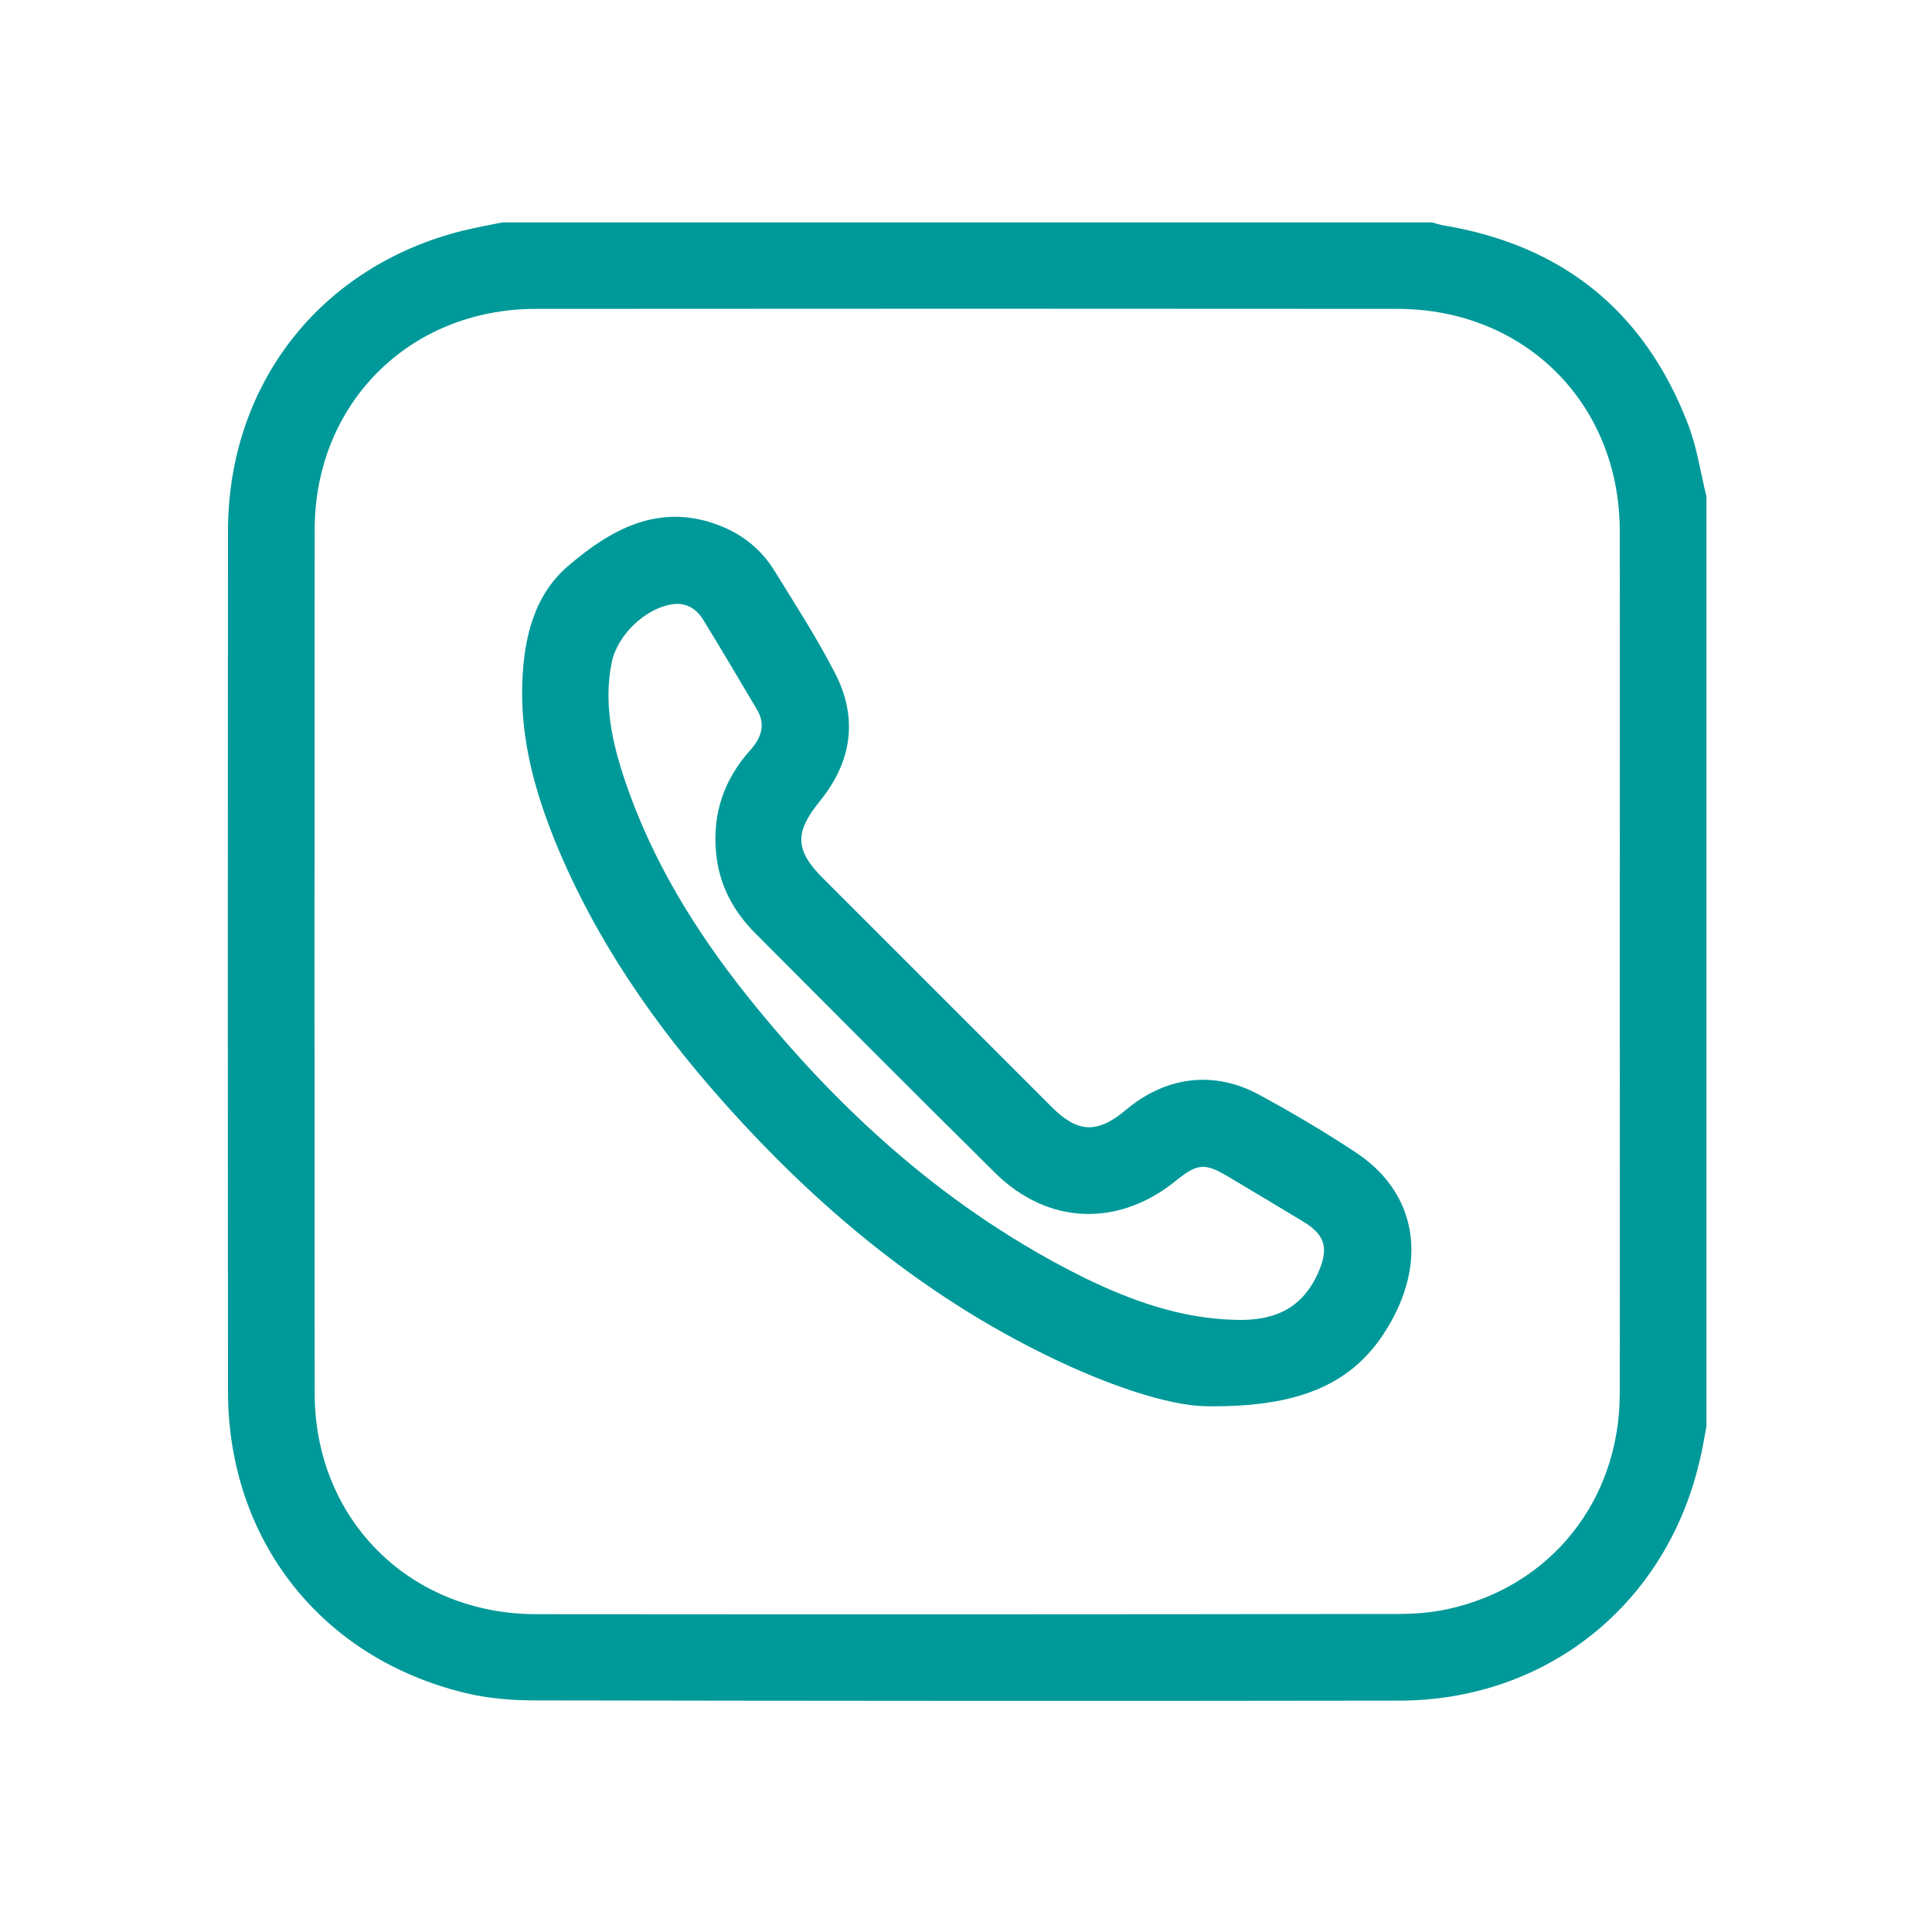
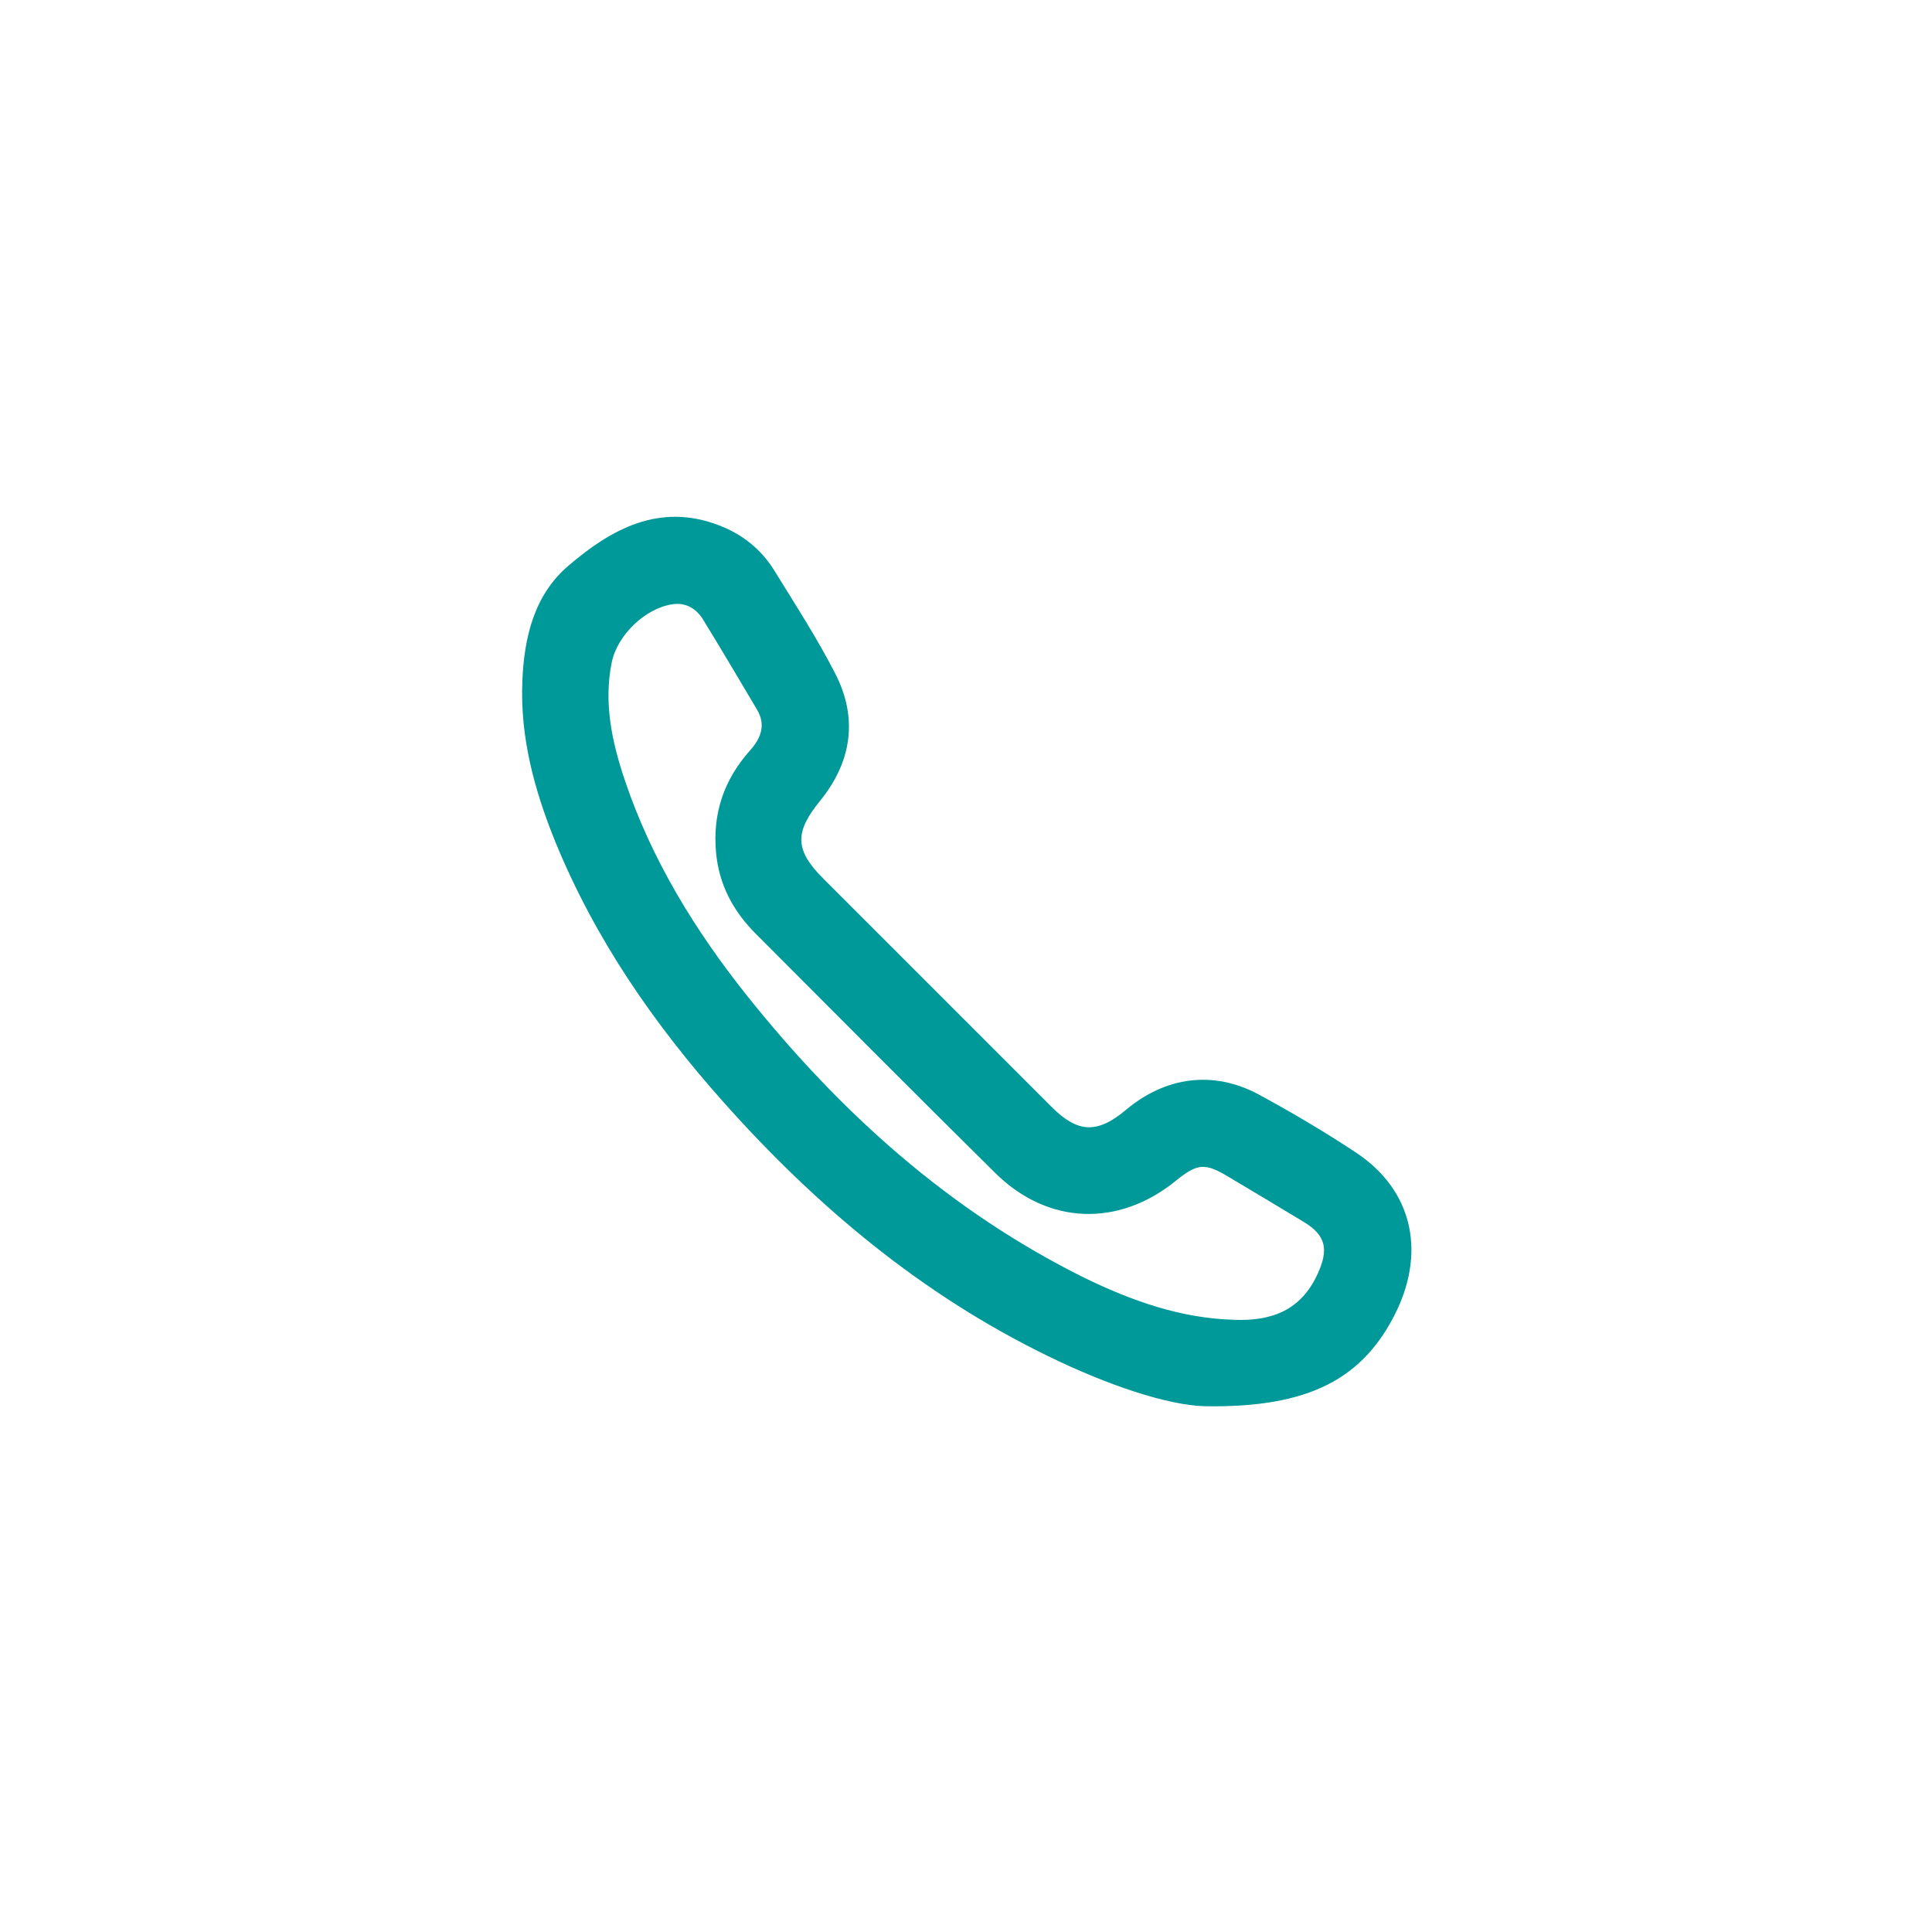
<svg xmlns="http://www.w3.org/2000/svg" version="1.1" id="Camada_1" x="0px" y="0px" viewBox="0 0 800 800" style="enable-background:new 0 0 800 800;" xml:space="preserve">
  <style type="text/css">
	.st0{fill:#009999;stroke:#0D9488;stroke-width:16;stroke-miterlimit:10;}
	.st1{display:none;fill:#009999;}
	.st2{fill:#009999;}
</style>
  <g id="Layer_1-2">
-     <path class="st0" d="M-184.9,609.5c0,0,68.4-0.3,102-0.3c39.4,0,53.1-13.9,53.1-53.3c0-144.6,0-289.3,0-433.8   c0-38.3-13.6-51.6-52.4-51.6c-144,0-288.1,0-432.1,0c-40.1,0-54,14-54,54.6c0,112.1,0,224.4,0,336.5c0,33.6-0.4,67.3,0,100.9   c0.4,28.2,15.4,46.1,40.7,46.3c75,0.6,149.9,0,224.9,0c1,0,111.7-0.5,2.7-1.7L-184.9,609.5z M-270.1,608.3" />
-   </g>
-   <path class="st1" d="M399,666.1V469.3h-41.7c0-17,0-32.9,0-48.6s0-32.6,0-50.7h39.8c3.4-24.2,5-46.8,10.1-68.3  c9.5-40.4,38-67.6,79.2-69c28.8-1,57.8,6.9,86.6,12c4.1,0.7,9.9,7.9,10.2,12.3c1,23.4,0.4,46.8,0.4,71.1c-12.5,0-23-0.3-33.4,0  c-36.4,0.9-38.4-9.5-36.4,38.8c0,1,1.3,1.8,3.1,4.4h68.3c-6.2,33.4-12,65.2-18.1,98.5h-53v198.7" />
+     </g>
  <g>
-     <path class="st2" d="M706.6,205.6c0,128.3,0,256.7,0,385c-0.9,4.9-1.7,9.8-2.9,14.6c-13.9,59.3-63.4,98.9-124.3,99   c-119.3,0.2-238.7,0.1-358-0.1c-9.5,0-19.2-0.8-28.4-3C133,686.8,94.4,637.6,94.4,576c-0.1-118.7-0.1-237.5,0-356.2   c0.1-60.8,38.3-109.6,97.3-124.3c5.4-1.3,10.8-2.3,16.3-3.4c128.3,0,256.7,0,385,0c1.5,0.4,3,0.9,4.5,1.2   c49.3,8.1,83.3,35.4,101.3,81.9C702.6,184.8,704.1,195.4,706.6,205.6z M670.7,398.4c0-59.6,0.1-119.2,0-178.7   c-0.1-52.6-39.3-91.7-91.9-91.8c-119-0.1-237.9-0.1-356.9,0c-52.3,0-91.6,39.2-91.6,91.5c-0.1,119.2-0.1,238.3,0,357.5   c0,52.2,39.3,91.4,91.6,91.5c119,0.1,237.9,0.1,356.9-0.1c6.7,0,13.6-0.5,20.2-1.9c42.9-9.1,71.6-44.9,71.7-89.2   C670.8,517.6,670.7,458,670.7,398.4z" />
    <path class="st2" d="M499.3,582.3c-15.8-0.3-41.1-8.9-65.4-20.8c-52.2-25.4-95.8-61.9-134.2-105c-28.8-32.3-53.2-67.5-69.7-107.8   c-8.7-21.4-14.7-43.4-13.7-66.7c0.7-18,4.9-35.6,18.9-47.6c17.7-15.2,37.8-26.5,62.7-16.8c9.6,3.7,17.3,9.9,22.7,18.6   c8.7,14.1,17.7,28,25.2,42.6c9.6,18.6,6.9,36.7-6.3,52.9c-10.5,12.9-10.4,20.3,1.3,32c31.6,31.6,63.1,63.1,94.7,94.7   c10.8,10.8,18.9,11.1,30.7,1.2c16.4-13.8,36.2-16.5,55-6.4c13.8,7.5,27.4,15.5,40.5,24.2c22.9,15.3,28.5,40.1,16.8,65   C564.7,571.3,541.6,582.9,499.3,582.3z M511,546.5c15.3,0.6,27.6-3.7,34.6-19c4.5-9.9,3.7-15.8-5.7-21.5   c-10.4-6.3-20.8-12.5-31.2-18.7c-9.8-5.9-12.9-5.6-21.9,1.7c-23.7,19.2-52.8,18.2-74.5-3.1c-33.3-32.9-66.3-66.1-99.4-99.3   c-9.3-9.3-15.2-20.3-16.4-33.6c-1.5-16.2,3.3-30.2,14.1-42.3c4.5-5,6.6-10.5,2.9-16.8c-7.4-12.5-14.8-25-22.4-37.4   c-2.8-4.5-7.1-7.1-12.6-6.3c-11.3,1.6-22.9,12.8-25.2,24.1c-3.4,16.8,0.1,32.9,5.4,48.7c11.1,33,29.1,62.3,50.7,89.4   c38.6,48.3,83.7,89,139.6,116.7C468.5,538.6,488.9,545.9,511,546.5z" />
  </g>
</svg>